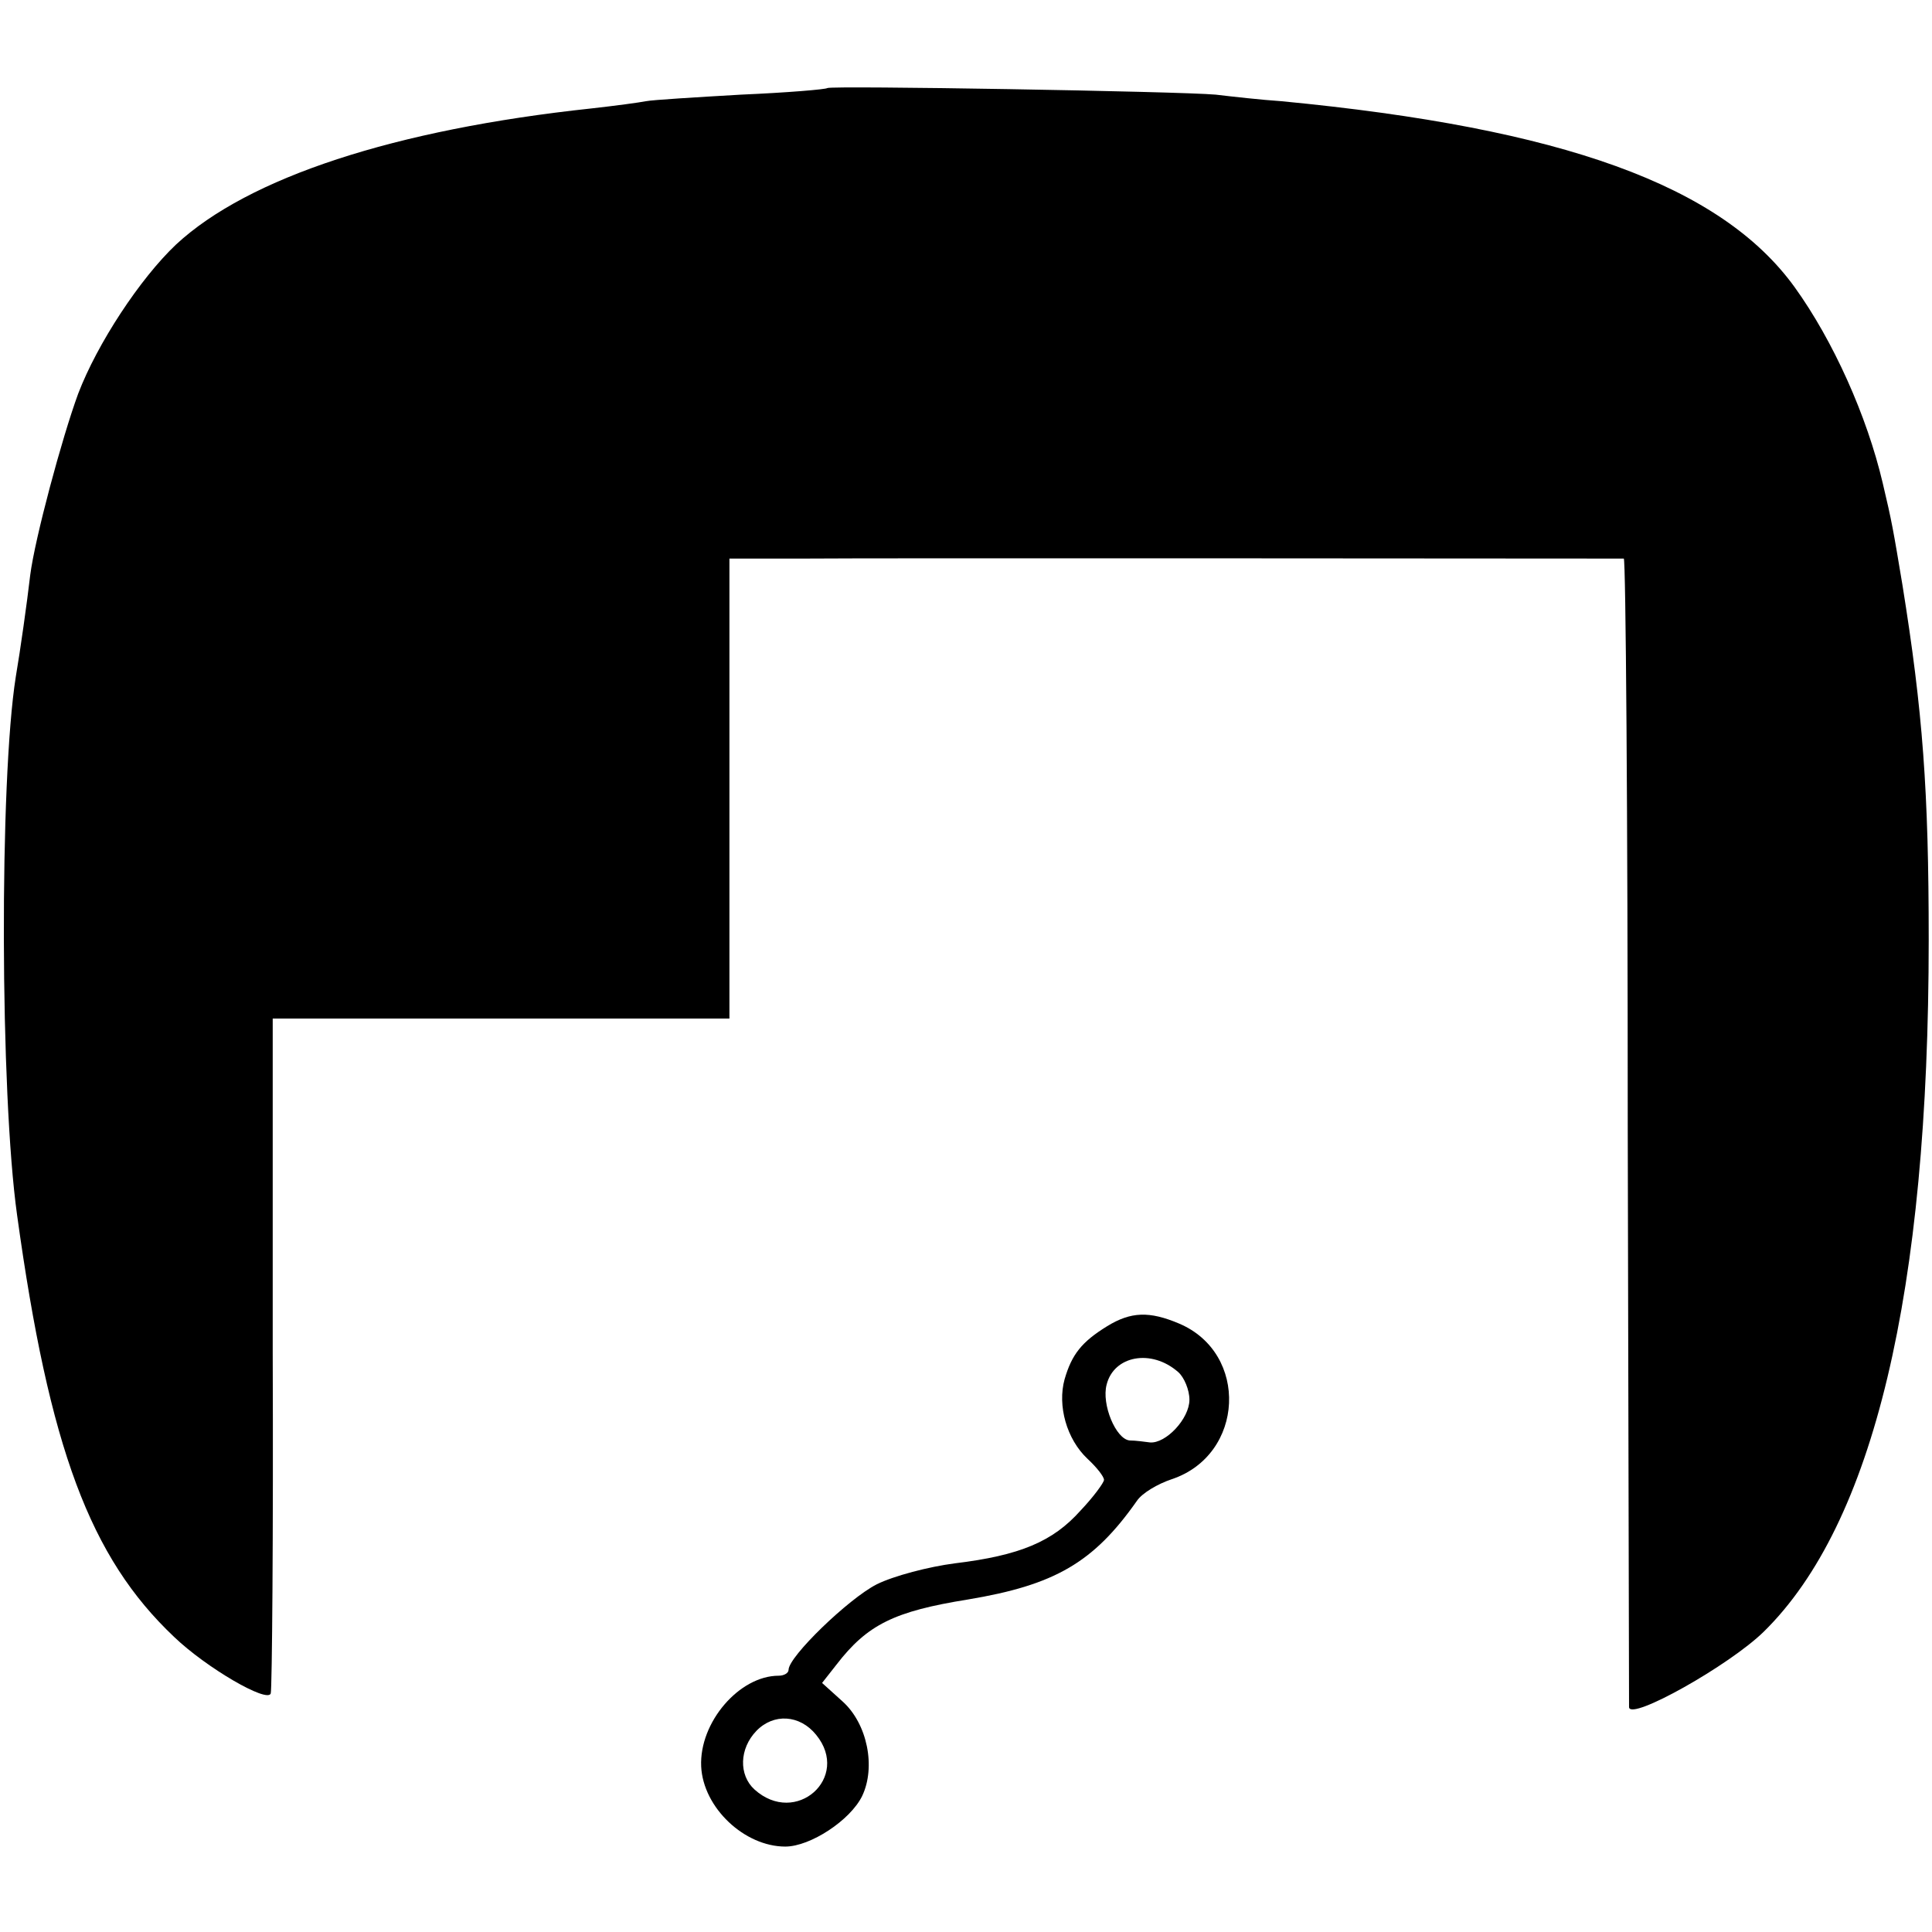
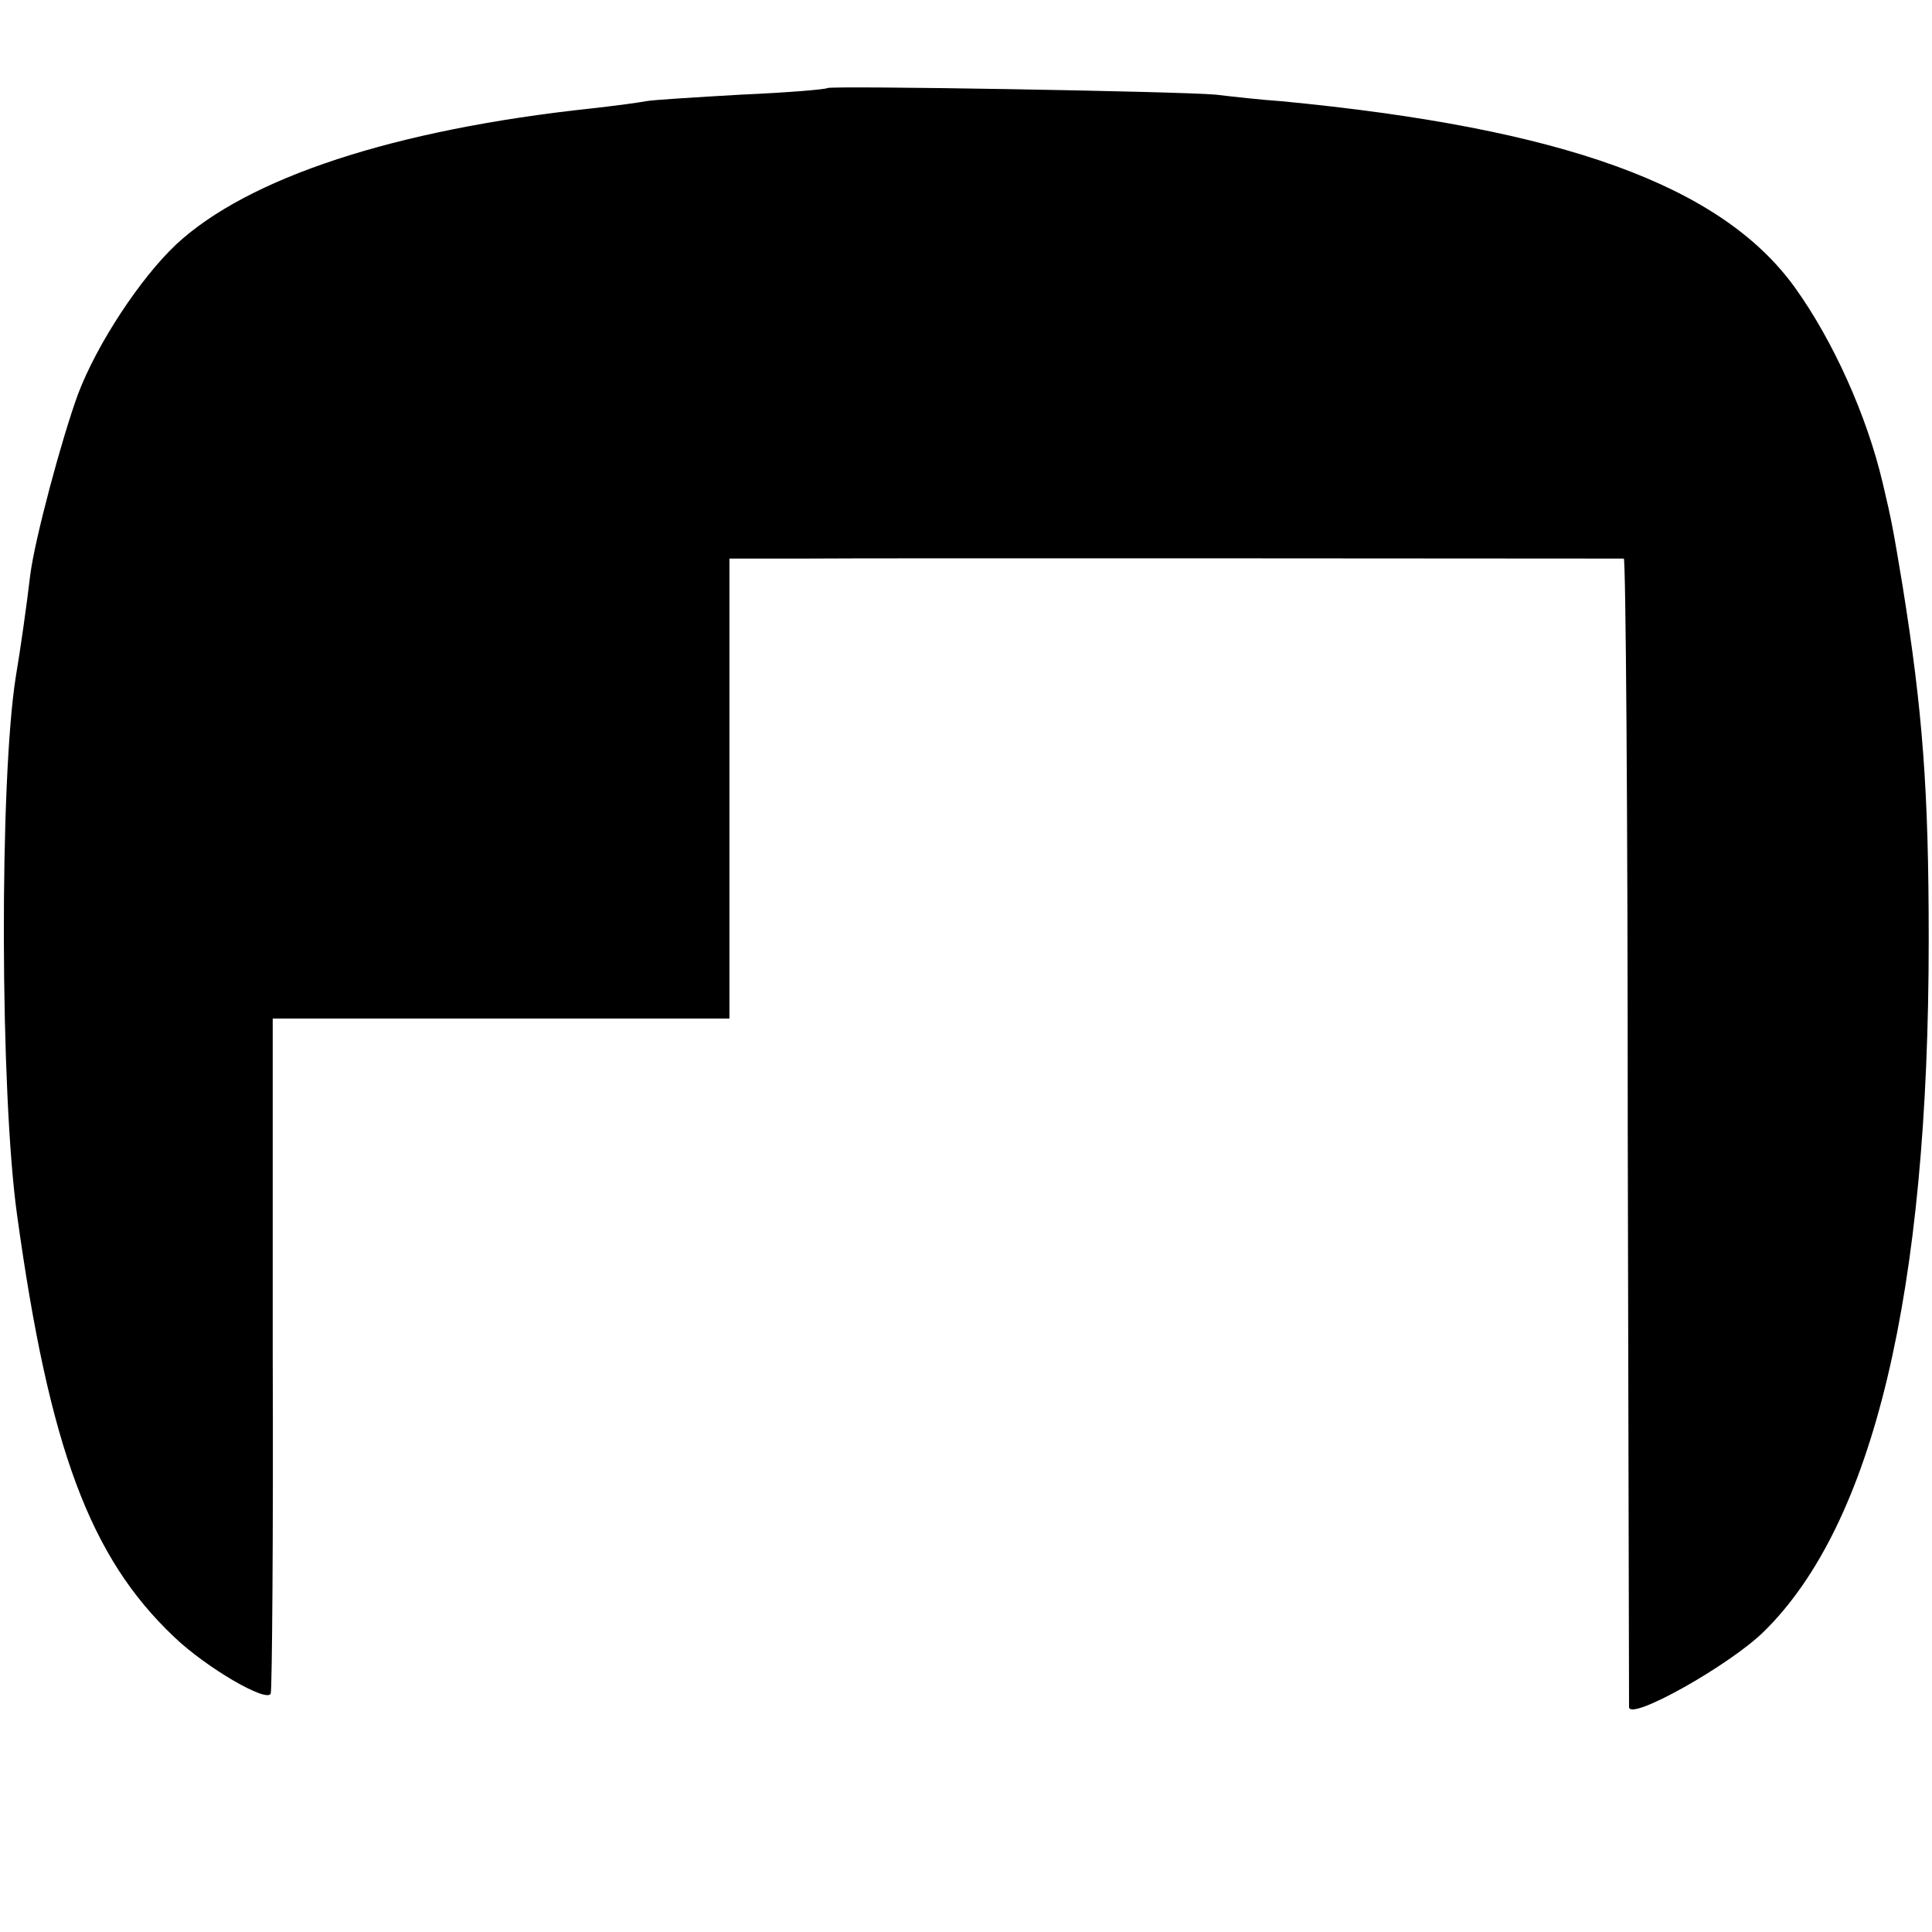
<svg xmlns="http://www.w3.org/2000/svg" version="1.0" width="294pt" height="294pt" viewBox="0 0 294 294" preserveAspectRatio="xMidYMid meet">
  <g transform="translate(0,294) scale(0.1,-0.1)" fill="#000000" stroke="none">
    <path d="M1259 2806 c-2 -2 -61 -7 -131 -10 -69 -4 -135 -8 -145 -10 -10 -2 -47 -7 -83 -11 -299 -32 -522 -105 -632 -207 -55 -52 -120 -151 -149 -227 -25 -68 -66 -221 -73 -276 -5 -43 -15 -114 -22 -155 -25 -158 -24 -633 2 -819 49 -355 111 -521 239 -642 49 -47 142 -101 147 -86 2 7 4 240 3 520 l0 507 347 0 348 0 0 350 0 350 113 0 c95 1 1231 0 1248 0 3 0 6 -390 6 -867 1 -478 2 -874 2 -881 2 -21 153 64 205 115 167 164 251 516 251 1053 0 227 -9 347 -40 540 -14 84 -16 96 -30 155 -24 102 -75 216 -134 298 -112 155 -353 242 -781 283 -30 2 -75 7 -100 10 -56 5 -586 14 -591 10z" />
-     <path d="M1685 922 c-39 -24 -54 -43 -65 -81 -11 -40 3 -91 35 -121 14 -13 25 -27 25 -32 0 -4 -16 -26 -36 -47 -42 -47 -92 -68 -191 -80 -39 -5 -93 -19 -119 -32 -43 -22 -134 -110 -134 -130 0 -5 -7 -9 -15 -9 -60 0 -121 -71 -118 -138 3 -63 66 -122 128 -122 38 0 99 40 117 77 21 44 8 110 -30 144 l-31 28 22 28 c47 61 88 81 200 99 132 22 191 56 257 150 8 12 32 26 53 33 111 37 118 192 11 237 -45 19 -73 18 -109 -4z m108 -70 c9 -8 17 -27 17 -42 0 -29 -36 -67 -60 -65 -8 1 -22 3 -31 3 -21 2 -43 55 -35 85 11 44 68 55 109 19z m-551 -552 c53 -65 -31 -140 -94 -83 -24 22 -23 62 3 89 26 27 66 25 91 -6z" />
  </g>
</svg>